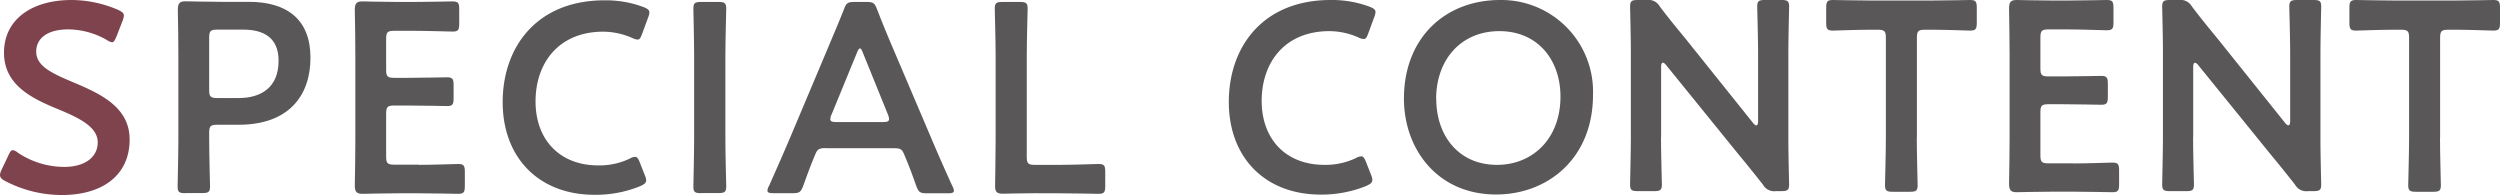
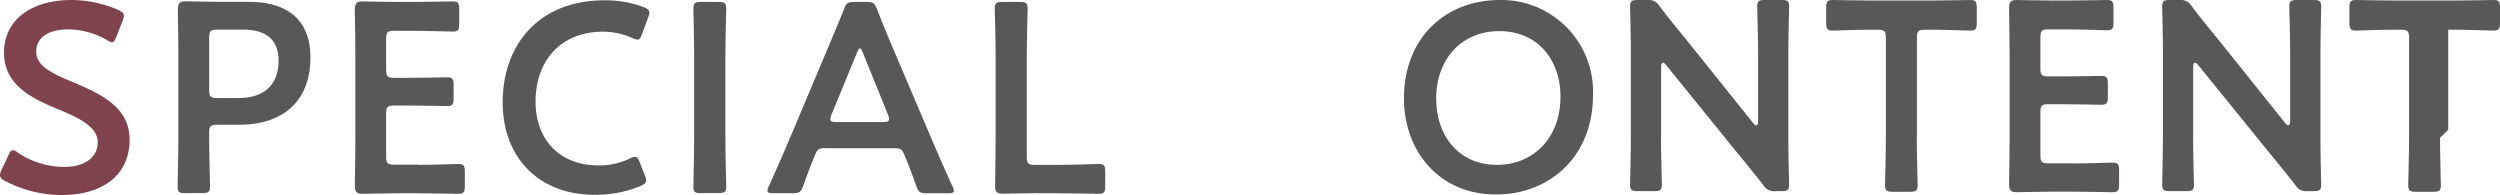
<svg xmlns="http://www.w3.org/2000/svg" width="231.26" height="18.04" viewBox="0 0 231.26 18.04">
  <g transform="translate(-275.91 -3278)">
    <path d="M87.06,12.85c0,1.45.08,4.2.08,4.37,0,.52-.15.62-.72.62h-1.5c-.58,0-.72-.1-.72-.62,0-.18.07-2.92.07-4.37V4.9c0-1.4-.07-3.95-.07-4.12,0-.53.15-.62.72-.62h.83a1.2,1.2,0,0,1,1.2.6c.77,1.03,1.57,2,2.37,2.97l6.25,7.8c.12.15.22.23.3.23.12,0,.17-.15.17-.4V5.15c0-1.45-.08-4.2-.08-4.37,0-.53.15-.62.73-.62h1.5c.58,0,.72.1.72.62,0,.17-.07,2.92-.07,4.37V13.1c0,1.37.07,3.95.07,4.12,0,.52-.15.62-.72.62h-.5a1.186,1.186,0,0,1-1.2-.6c-.75-.95-1.47-1.85-2.3-2.85l-6.65-8.2c-.12-.15-.22-.23-.3-.23-.12,0-.17.15-.17.4v6.47Z" transform="translate(342.5 3277.84)" fill="#595757" />
    <path d="M100.79,12.85c0,1.45.08,4.2.08,4.37,0,.53-.15.62-.72.62H98.57c-.57,0-.72-.1-.72-.62,0-.17.08-2.92.08-4.37V3.6c0-.62-.12-.75-.75-.75h-.77c-1.05,0-3.2.08-3.38.08-.52,0-.62-.15-.62-.73V.83c0-.58.1-.73.62-.73.18,0,2.45.05,3.62.05h5.45c1.17,0,3.45-.05,3.62-.05.53,0,.62.15.62.73V2.2c0,.58-.1.73-.62.73-.17,0-2.32-.08-3.37-.08h-.8c-.62,0-.75.12-.75.75v9.25Z" transform="translate(352.43 3277.9)" fill="#595757" />
    <path d="M93.04,12.87c0,1.45.08,4.2.08,4.37,0,.53-.15.62-.72.62H90.9c-.58,0-.72-.1-.72-.62,0-.17.07-2.92.07-4.37V4.92c0-1.4-.07-3.95-.07-4.12,0-.52.15-.62.72-.62h.83a1.2,1.2,0,0,1,1.2.6c.77,1.02,1.57,2,2.37,2.97l6.25,7.8c.12.15.22.22.3.22.12,0,.17-.15.17-.4V5.17c0-1.45-.08-4.2-.08-4.37,0-.52.15-.62.73-.62h1.5c.58,0,.72.1.72.62,0,.18-.07,2.92-.07,4.37v7.95c0,1.38.07,3.95.07,4.12,0,.53-.15.62-.72.62h-.5a1.186,1.186,0,0,1-1.2-.6c-.75-.95-1.47-1.85-2.3-2.85l-6.65-8.2c-.12-.15-.22-.22-.3-.22-.12,0-.17.15-.17.4v6.47Z" transform="translate(385.74 3277.82)" fill="#595757" />
    <path d="M141.04,8.8c0,5.87-4.17,9.22-8.97,9.22-5.42,0-8.52-4.2-8.52-8.87,0-5.53,3.72-9.12,8.92-9.12a8.485,8.485,0,0,1,8.57,8.77Zm-14.5.38c0,3.38,2.05,6.1,5.62,6.1,3.25,0,5.87-2.37,5.87-6.32,0-3.35-2.07-6.05-5.65-6.05s-5.85,2.67-5.85,6.27Z" transform="translate(282.23 3277.97)" fill="#595757" />
-     <path d="M44.33,16.67c0,.22-.17.35-.55.53a11.054,11.054,0,0,1-4.22.8c-5.17,0-8.5-3.45-8.5-8.57S34.23,0,40.48,0a9.933,9.933,0,0,1,3.6.62c.38.15.55.27.55.5a1.607,1.607,0,0,1-.12.47l-.55,1.5c-.15.38-.22.52-.42.52a1.325,1.325,0,0,1-.5-.15,6.724,6.724,0,0,0-2.67-.58c-4.15,0-6.27,2.92-6.27,6.45s2.22,5.92,5.8,5.92a6.526,6.526,0,0,0,2.9-.62,1.2,1.2,0,0,1,.5-.17c.2,0,.3.15.45.52l.47,1.2a1.339,1.339,0,0,1,.12.47Z" transform="translate(358.52 3278)" fill="#595757" />
    <path d="M23.32,15.22c1.2,0,3.45-.08,3.62-.08.52,0,.62.15.62.72v1.3c0,.58-.1.72-.62.72-.17,0-2.42-.05-3.62-.05H21.4c-1.17,0-3.15.05-3.32.05-.55,0-.7-.2-.7-.8.03-1.4.05-2.97.05-4.17V5.07c0-1.22-.03-2.9-.05-4.17,0-.6.15-.8.7-.8.17,0,2.15.05,3.32.05h1.4C24,.15,26.25.1,26.42.1c.53,0,.62.15.62.73V2.18c0,.57-.1.72-.62.72-.17,0-2.42-.08-3.62-.08H21.03c-.62,0-.75.12-.75.75V6.42c0,.62.12.75.75.75h1.25c1.17,0,3.45-.05,3.62-.05.52,0,.62.15.62.73V9.07c0,.57-.1.72-.62.72-.17,0-2.45-.05-3.62-.05H21.03c-.62,0-.75.12-.75.75v3.97c0,.62.12.75.75.75h2.3Z" transform="translate(444.375 3277.9)" fill="#595757" />
    <path d="M12,12.92c0,3.22-2.42,5.12-6.27,5.12a11.319,11.319,0,0,1-5.25-1.3c-.33-.17-.47-.33-.47-.55a1.325,1.325,0,0,1,.15-.5l.62-1.3c.15-.33.25-.5.42-.5a1,1,0,0,1,.48.25,7.774,7.774,0,0,0,4.27,1.3c1.88,0,3.1-.88,3.1-2.27s-1.6-2.22-3.67-3.07c-2.43-1-5-2.23-5-5.23S2.85,0,6.65,0a10.925,10.925,0,0,1,4.3.92c.35.17.52.3.52.52a1.657,1.657,0,0,1-.12.48l-.57,1.47c-.15.35-.25.52-.4.52a1.148,1.148,0,0,1-.5-.22,7.262,7.262,0,0,0-3.55-.97c-2,0-2.97.87-2.97,2.05,0,1.3,1.3,1.95,3.37,2.82C9.35,8.69,12,9.92,12,12.91Z" transform="translate(275.9 3278)" fill="#7f434e" />
    <path d="M17.16,17.87c-.58,0-.72-.1-.72-.62,0-.18.07-2.92.07-4.37V5.12c0-1.22-.02-2.77-.05-4.2,0-.6.15-.8.7-.8.17,0,2.15.05,3.32.05h2.55c3.55,0,5.7,1.65,5.7,5.17s-2.02,6.2-6.65,6.2H20.11c-.62,0-.75.12-.75.75v.58c0,1.45.08,4.2.08,4.37,0,.52-.15.62-.72.62H17.17Zm2.2-9.55c0,.62.12.75.75.75h1.97c2.07,0,3.7-.97,3.7-3.45,0-2.17-1.42-2.88-3.27-2.88h-2.4c-.62,0-.75.12-.75.75V8.31Z" transform="translate(275.9 3278)" fill="#595757" />
    <path d="M38.77,15.25c1.2,0,3.45-.08,3.62-.08.52,0,.62.15.62.73v1.3c0,.58-.1.73-.62.73-.17,0-2.42-.05-3.62-.05H36.85c-1.17,0-3.15.05-3.32.05-.55,0-.7-.2-.7-.8.03-1.4.05-2.97.05-4.17V5.1c0-1.22-.02-2.9-.05-4.17,0-.6.15-.8.7-.8.17,0,2.15.05,3.32.05h1.4c1.2,0,3.45-.05,3.62-.05.53,0,.62.15.62.72V2.2c0,.58-.1.72-.62.72-.17,0-2.42-.07-3.62-.07H36.48c-.62,0-.75.12-.75.75V6.45c0,.62.12.75.75.75h1.25c1.17,0,3.45-.05,3.62-.05.52,0,.62.15.62.72V9.09c0,.58-.1.72-.62.72-.17,0-2.45-.05-3.62-.05H36.48c-.62,0-.75.12-.75.75v3.97c0,.62.12.75.75.75h2.3Z" transform="translate(275.9 3278)" fill="#595757" />
    <path d="M59.78,16.7c0,.22-.17.35-.55.52a10.867,10.867,0,0,1-4.22.8c-5.17,0-8.5-3.45-8.5-8.57S49.68.03,55.93.03a9.933,9.933,0,0,1,3.6.62c.38.15.55.28.55.5a1.657,1.657,0,0,1-.12.48l-.55,1.5c-.15.38-.22.53-.42.53a1.325,1.325,0,0,1-.5-.15,6.762,6.762,0,0,0-2.67-.58c-4.15,0-6.27,2.92-6.27,6.45s2.22,5.92,5.8,5.92a6.526,6.526,0,0,0,2.9-.62,1.2,1.2,0,0,1,.5-.17c.2,0,.3.15.45.53l.47,1.2a1.334,1.334,0,0,1,.12.48Z" transform="translate(275.9 3278)" fill="#595757" />
    <path d="M64.87,17.87c-.58,0-.72-.1-.72-.62,0-.18.07-2.92.07-4.37V5.17c0-1.45-.07-4.2-.07-4.37,0-.53.15-.62.72-.62h1.6c.57,0,.72.1.72.62,0,.17-.08,2.92-.08,4.37v7.7c0,1.45.08,4.2.08,4.37,0,.52-.15.62-.72.62h-1.6Z" transform="translate(275.9 3278)" fill="#595757" />
    <path d="M76.47,13.7c-.65,0-.83.05-1.05.6-.35.82-.67,1.67-1.1,2.87-.23.6-.35.7-1,.7H71.57c-.4,0-.57-.05-.57-.25a1.088,1.088,0,0,1,.15-.43c.78-1.75,1.33-3,1.85-4.22L76.57,4.5c.45-1.08.97-2.27,1.5-3.62.22-.6.35-.7,1-.7h1.08c.65,0,.77.1,1,.7.52,1.35,1.02,2.55,1.47,3.6l3.6,8.45c.55,1.3,1.1,2.55,1.88,4.27a1.088,1.088,0,0,1,.15.43c0,.2-.17.25-.57.25H85.76c-.65,0-.77-.1-1-.7-.42-1.2-.75-2.05-1.1-2.87-.22-.55-.38-.6-1.05-.6H76.49Zm.45-3.1a1.182,1.182,0,0,0-.1.42c0,.22.17.27.58.27h4.27c.4,0,.58-.05.58-.27a1.182,1.182,0,0,0-.1-.42L79.83,4.88c-.1-.25-.17-.4-.27-.4-.08,0-.17.12-.28.4L76.93,10.6Z" transform="translate(275.9 3278)" fill="#595757" />
    <path d="M96.08,17.87c-1.17,0-3.15.05-3.32.05-.53,0-.7-.17-.7-.7,0-.17.05-2.87.05-4.27V5.17c0-1.45-.08-4.2-.08-4.37,0-.53.15-.62.72-.62h1.6c.58,0,.72.1.72.62,0,.17-.08,2.92-.08,4.37V14.5c0,.62.12.75.75.75h2.27c1.2,0,3.45-.08,3.62-.08.53,0,.62.15.62.73v1.3c0,.58-.1.73-.62.73-.17,0-2.42-.05-3.62-.05H96.06Z" transform="translate(275.9 3278)" fill="#595757" />
-     <path d="M100.79,12.85c0,1.45.08,4.2.08,4.37,0,.53-.15.62-.72.62H98.57c-.57,0-.72-.1-.72-.62,0-.17.08-2.92.08-4.37V3.6c0-.62-.12-.75-.75-.75h-.77c-1.05,0-3.2.08-3.38.08-.52,0-.62-.15-.62-.73V.83c0-.58.1-.73.62-.73.18,0,2.45.05,3.62.05h5.45c1.17,0,3.45-.05,3.62-.05.53,0,.62.15.62.73V2.2c0,.58-.1.73-.62.73-.17,0-2.32-.08-3.37-.08h-.8c-.62,0-.75.12-.75.75v9.25Z" transform="translate(400.83 3277.9)" fill="#595757" />
+     <path d="M100.79,12.85c0,1.45.08,4.2.08,4.37,0,.53-.15.62-.72.62H98.57c-.57,0-.72-.1-.72-.62,0-.17.08-2.92.08-4.37V3.6c0-.62-.12-.75-.75-.75h-.77c-1.05,0-3.2.08-3.38.08-.52,0-.62-.15-.62-.73V.83c0-.58.1-.73.62-.73.18,0,2.45.05,3.62.05h5.45c1.17,0,3.45-.05,3.62-.05.53,0,.62.15.62.73V2.2c0,.58-.1.73-.62.73-.17,0-2.32-.08-3.37-.08h-.8v9.25Z" transform="translate(400.83 3277.9)" fill="#595757" />
  </g>
</svg>